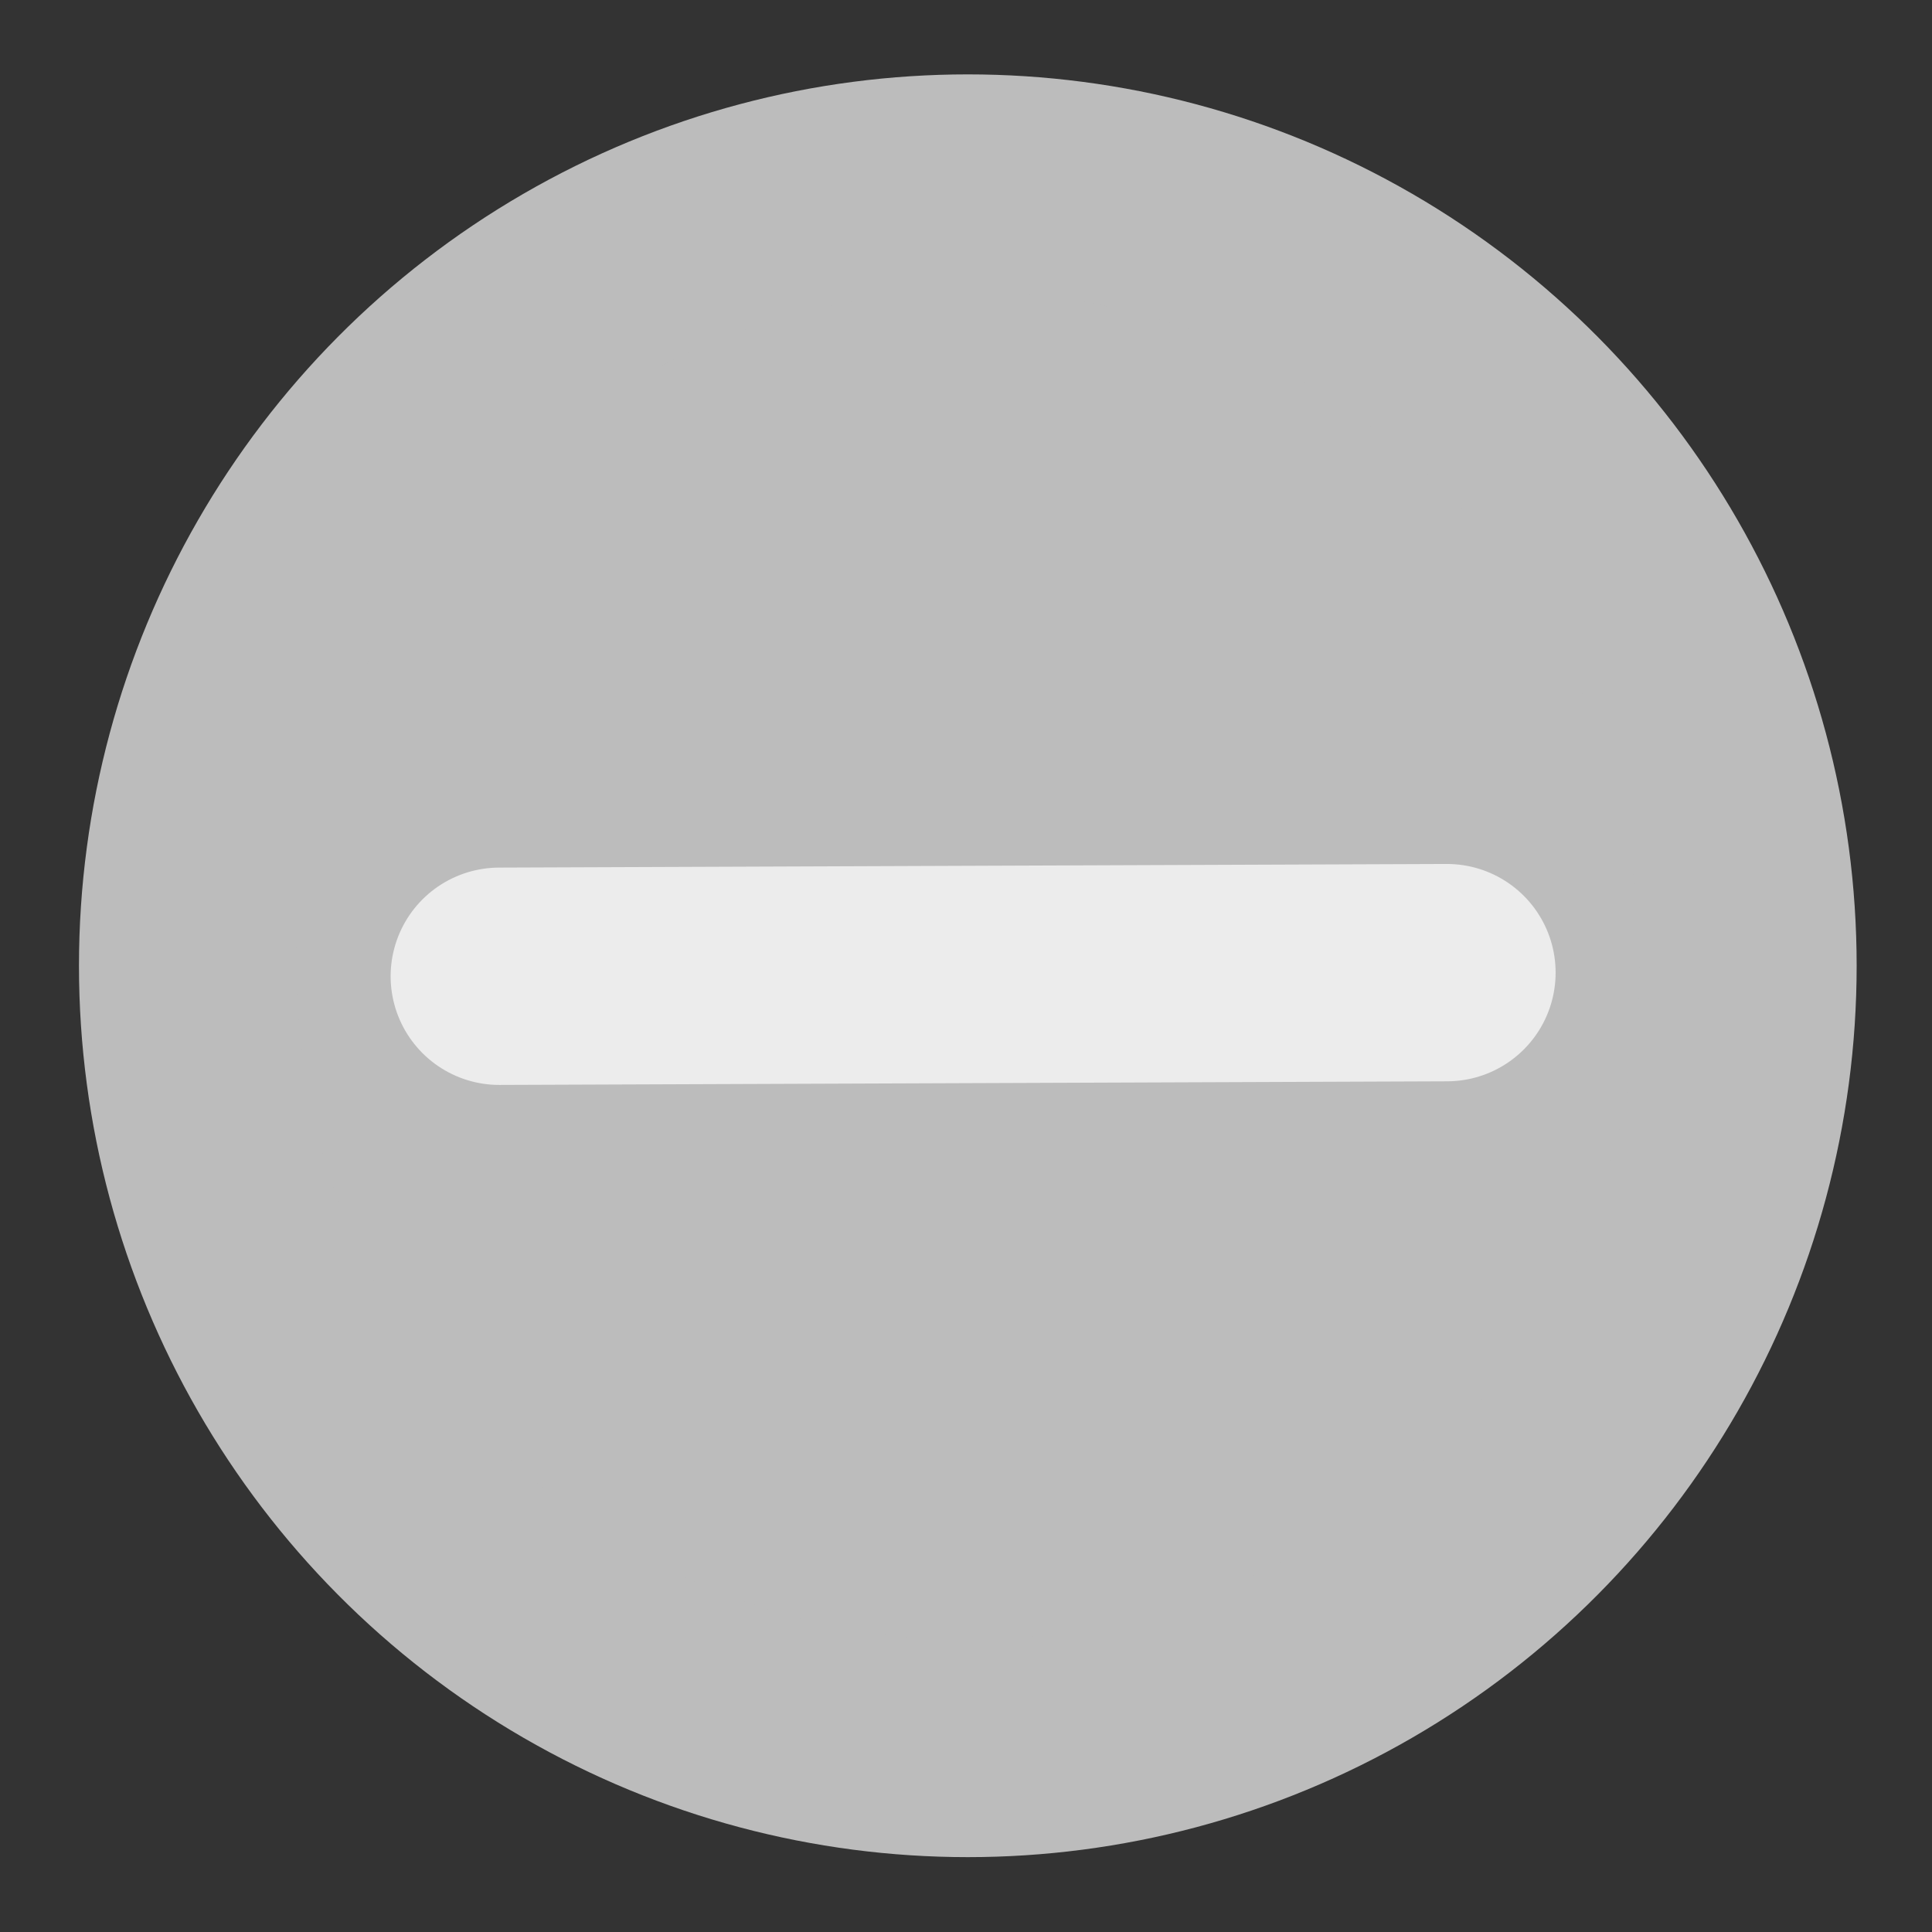
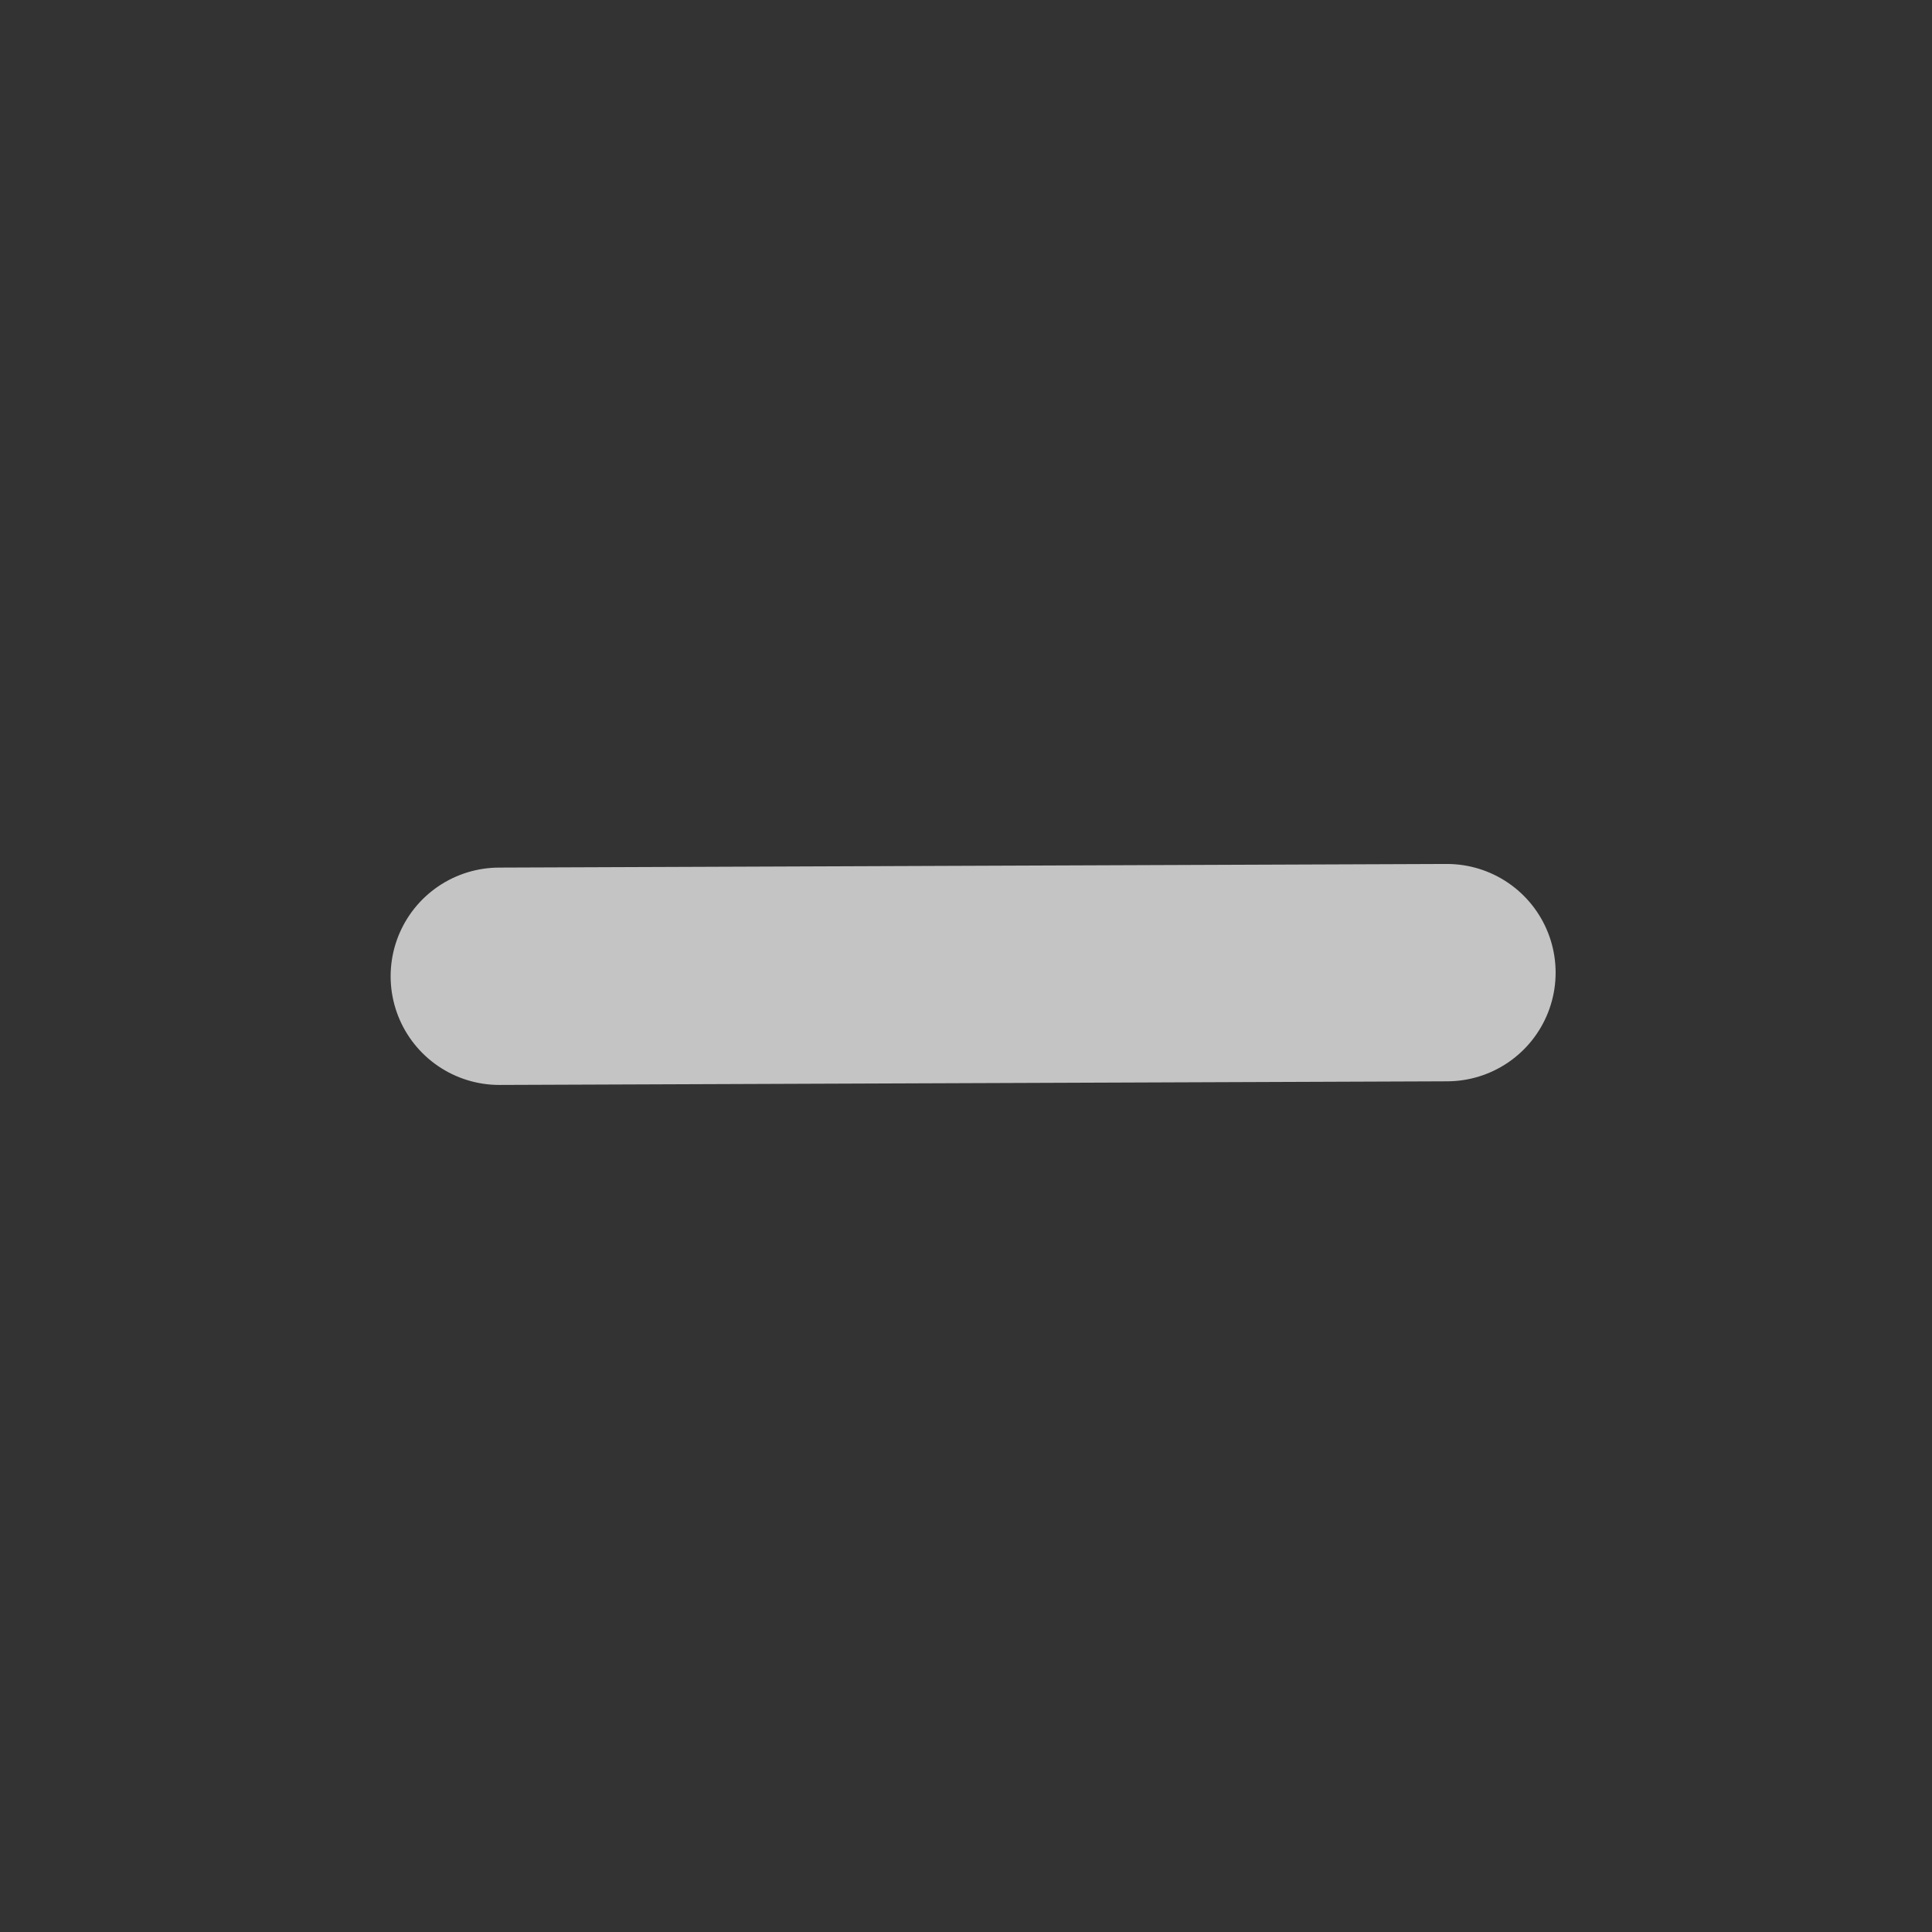
<svg xmlns="http://www.w3.org/2000/svg" xmlns:ns1="http://www.inkscape.org/namespaces/inkscape" xmlns:ns2="http://sodipodi.sourceforge.net/DTD/sodipodi-0.dtd" width="16" height="16" viewBox="0 0 16 16" id="svg3346" version="1.1" ns1:version="0.91 r13725" ns2:docname="radio-mixed-insensitive.svg">
  <rect x="0" y="0" width="16" height="16" fill="#333333" stroke="none" />
  <defs id="defs3348" />
  <ns2:namedview id="base" pagecolor="#ffffff" bordercolor="#666666" borderopacity="1.0" ns1:pageopacity="0.0" ns1:pageshadow="2" ns1:zoom="19.42" ns1:cx="-3.1042103" ns1:cy="8.3871213" ns1:document-units="px" ns1:current-layer="layer1" showgrid="false" units="px" ns1:window-width="1325" ns1:window-height="744" ns1:window-x="41" ns1:window-y="24" ns1:window-maximized="1" />
  <g ns1:label="Layer 1" ns1:groupmode="layer" id="layer1" transform="translate(0,-1036.362)">
-     <ellipse style="opacity:1;fill:#bcbcbc;fill-opacity:1;fill-rule:nonzero;stroke:#bcbcbc;stroke-width:1.8;stroke-linecap:round;stroke-linejoin:round;stroke-miterlimit:4;stroke-dasharray:none;stroke-opacity:1" id="path5595" cx="8.015" cy="1044.36" rx="6.461" ry="6.482" />
-     <path style="fill:#ffffff;fill-opacity:0.71;fill-rule:evenodd;stroke:#ffffff;stroke-width:1.8;stroke-linecap:round;stroke-linejoin:miter;stroke-miterlimit:4;stroke-dasharray:none;stroke-opacity:0.71" d="m 4.135,1044.447 c 7.848,-0.03 7.848,-0.03 7.848,-0.03 l 0,0" id="path5015" ns1:connector-curvature="0" />
+     <path style="fill:#ffffff;fill-opacity:0.71;fill-rule:evenodd;stroke:#ffffff;stroke-width:1.8;stroke-linecap:round;stroke-linejoin:miter;stroke-miterlimit:4;stroke-dasharray:none;stroke-opacity:0.71" d="m 4.135,1044.447 c 7.848,-0.03 7.848,-0.03 7.848,-0.03 " id="path5015" ns1:connector-curvature="0" />
  </g>
</svg>